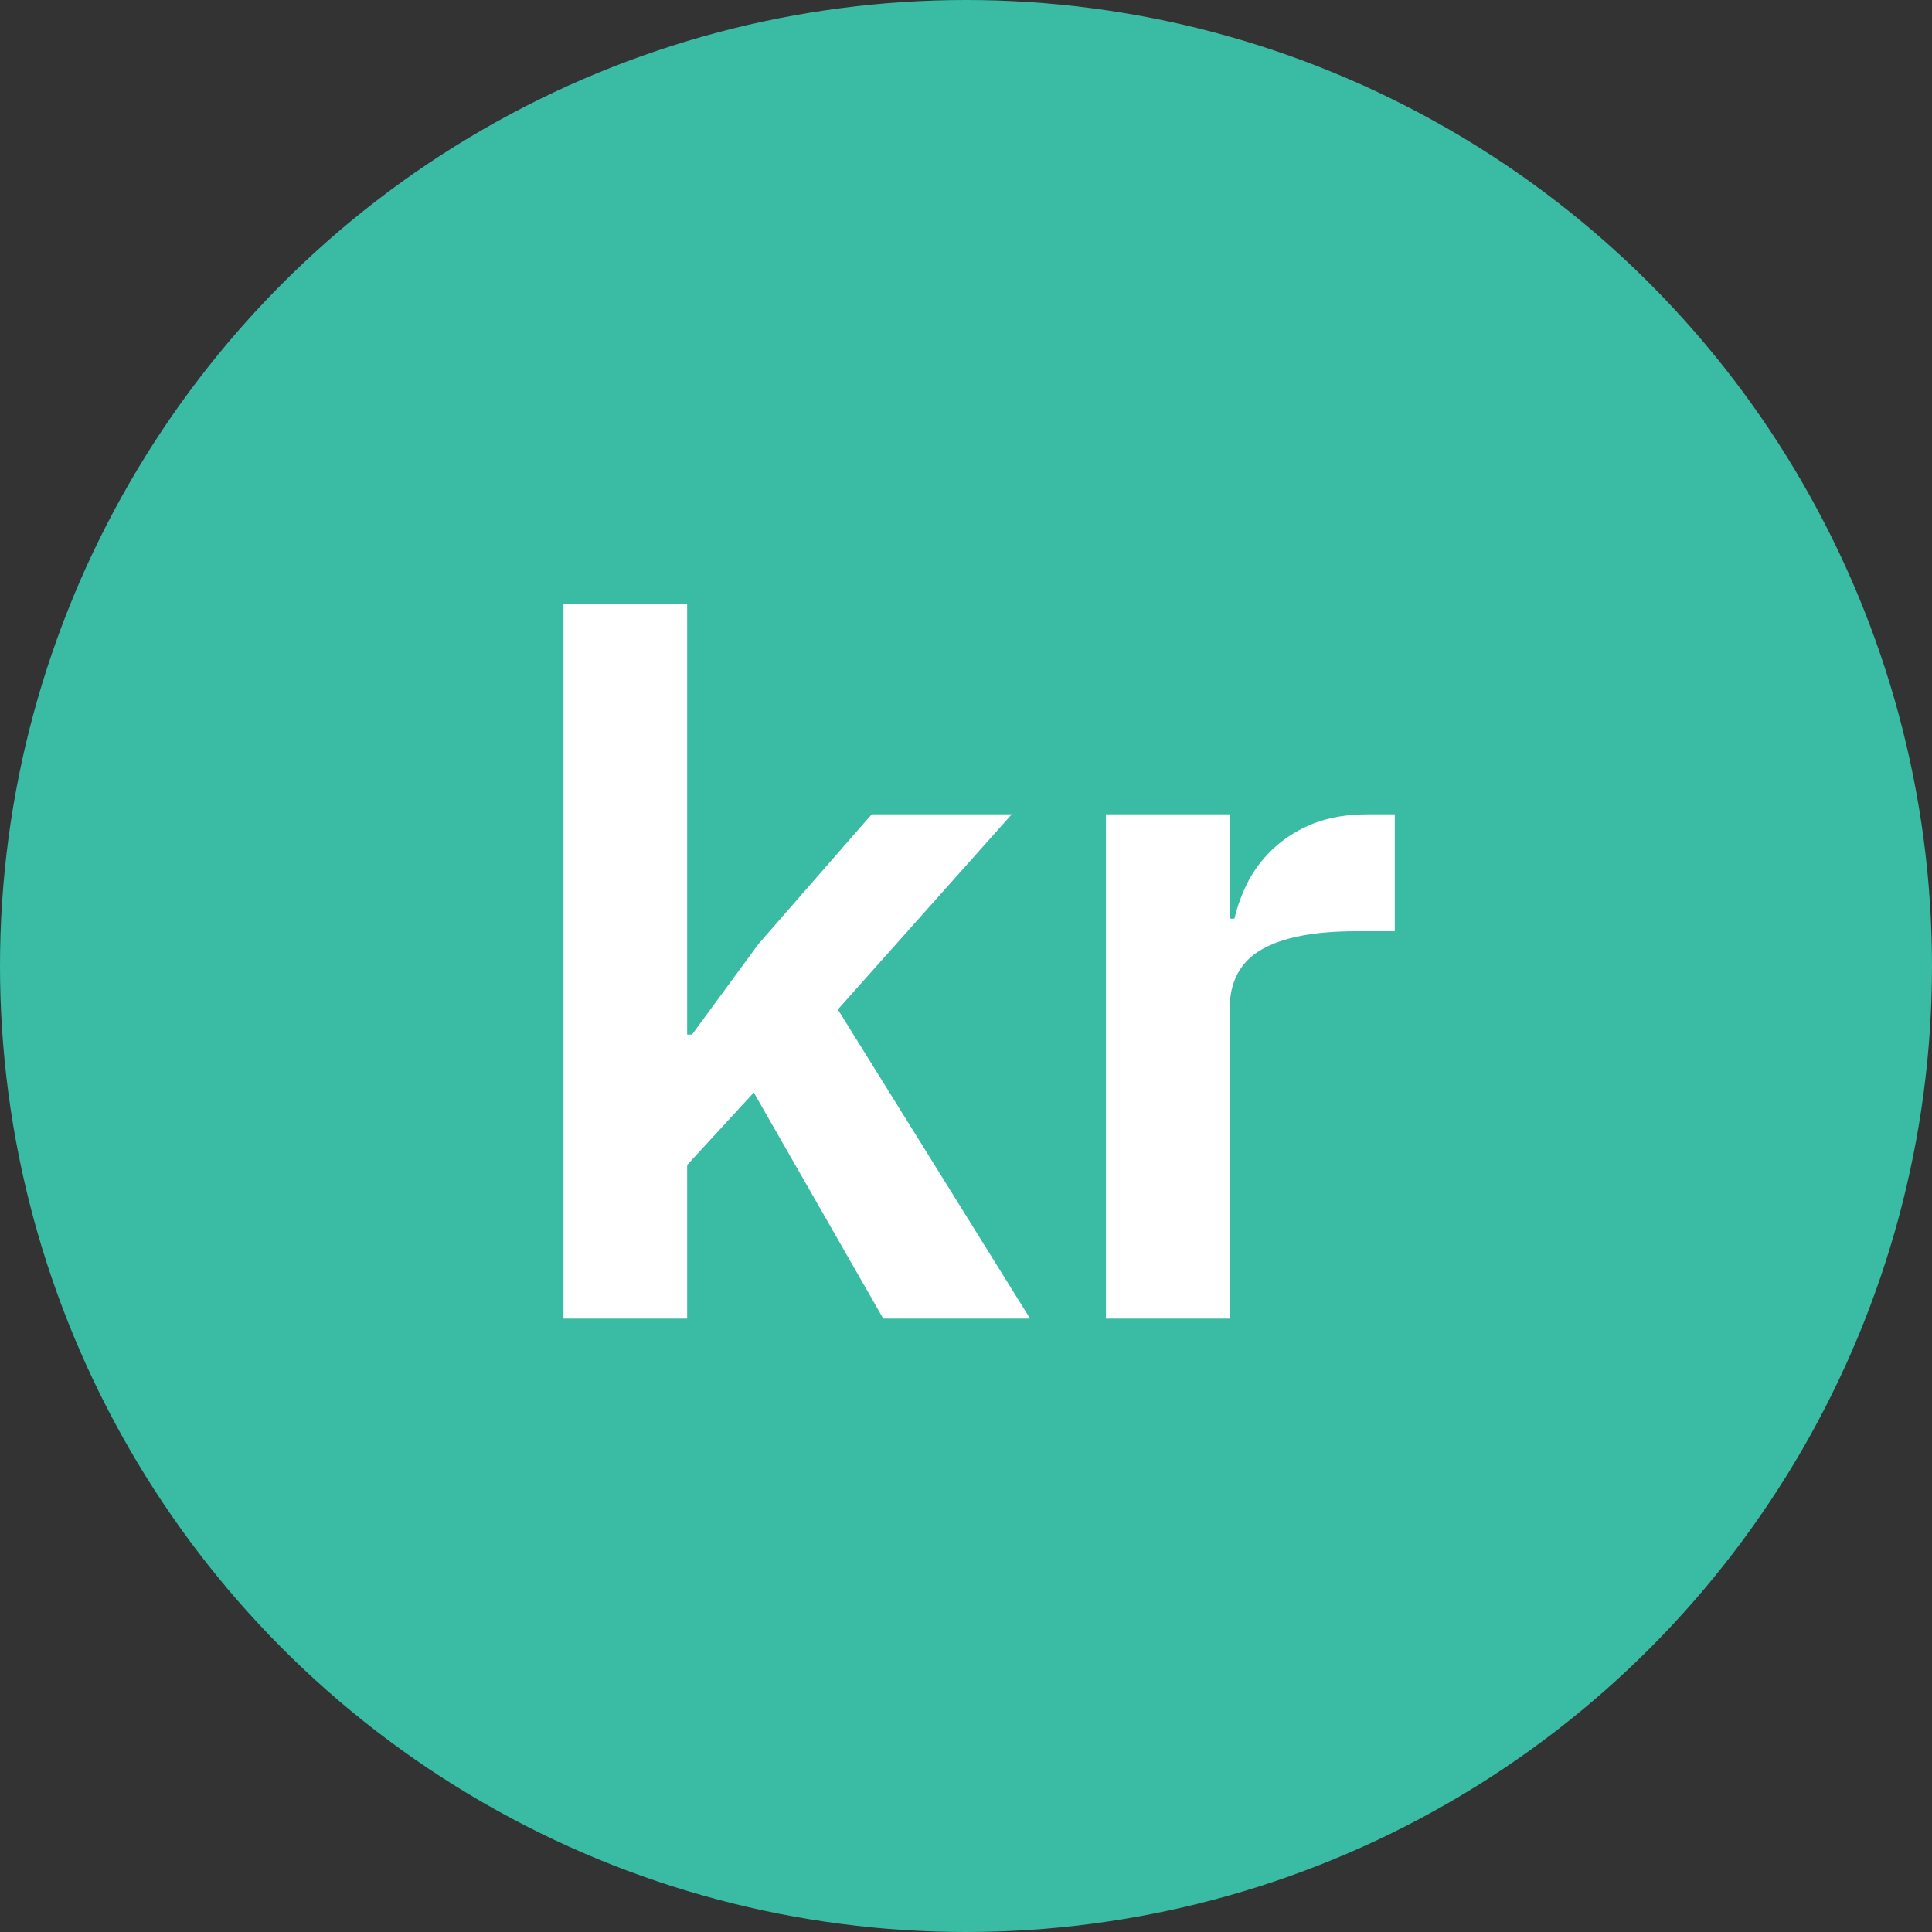
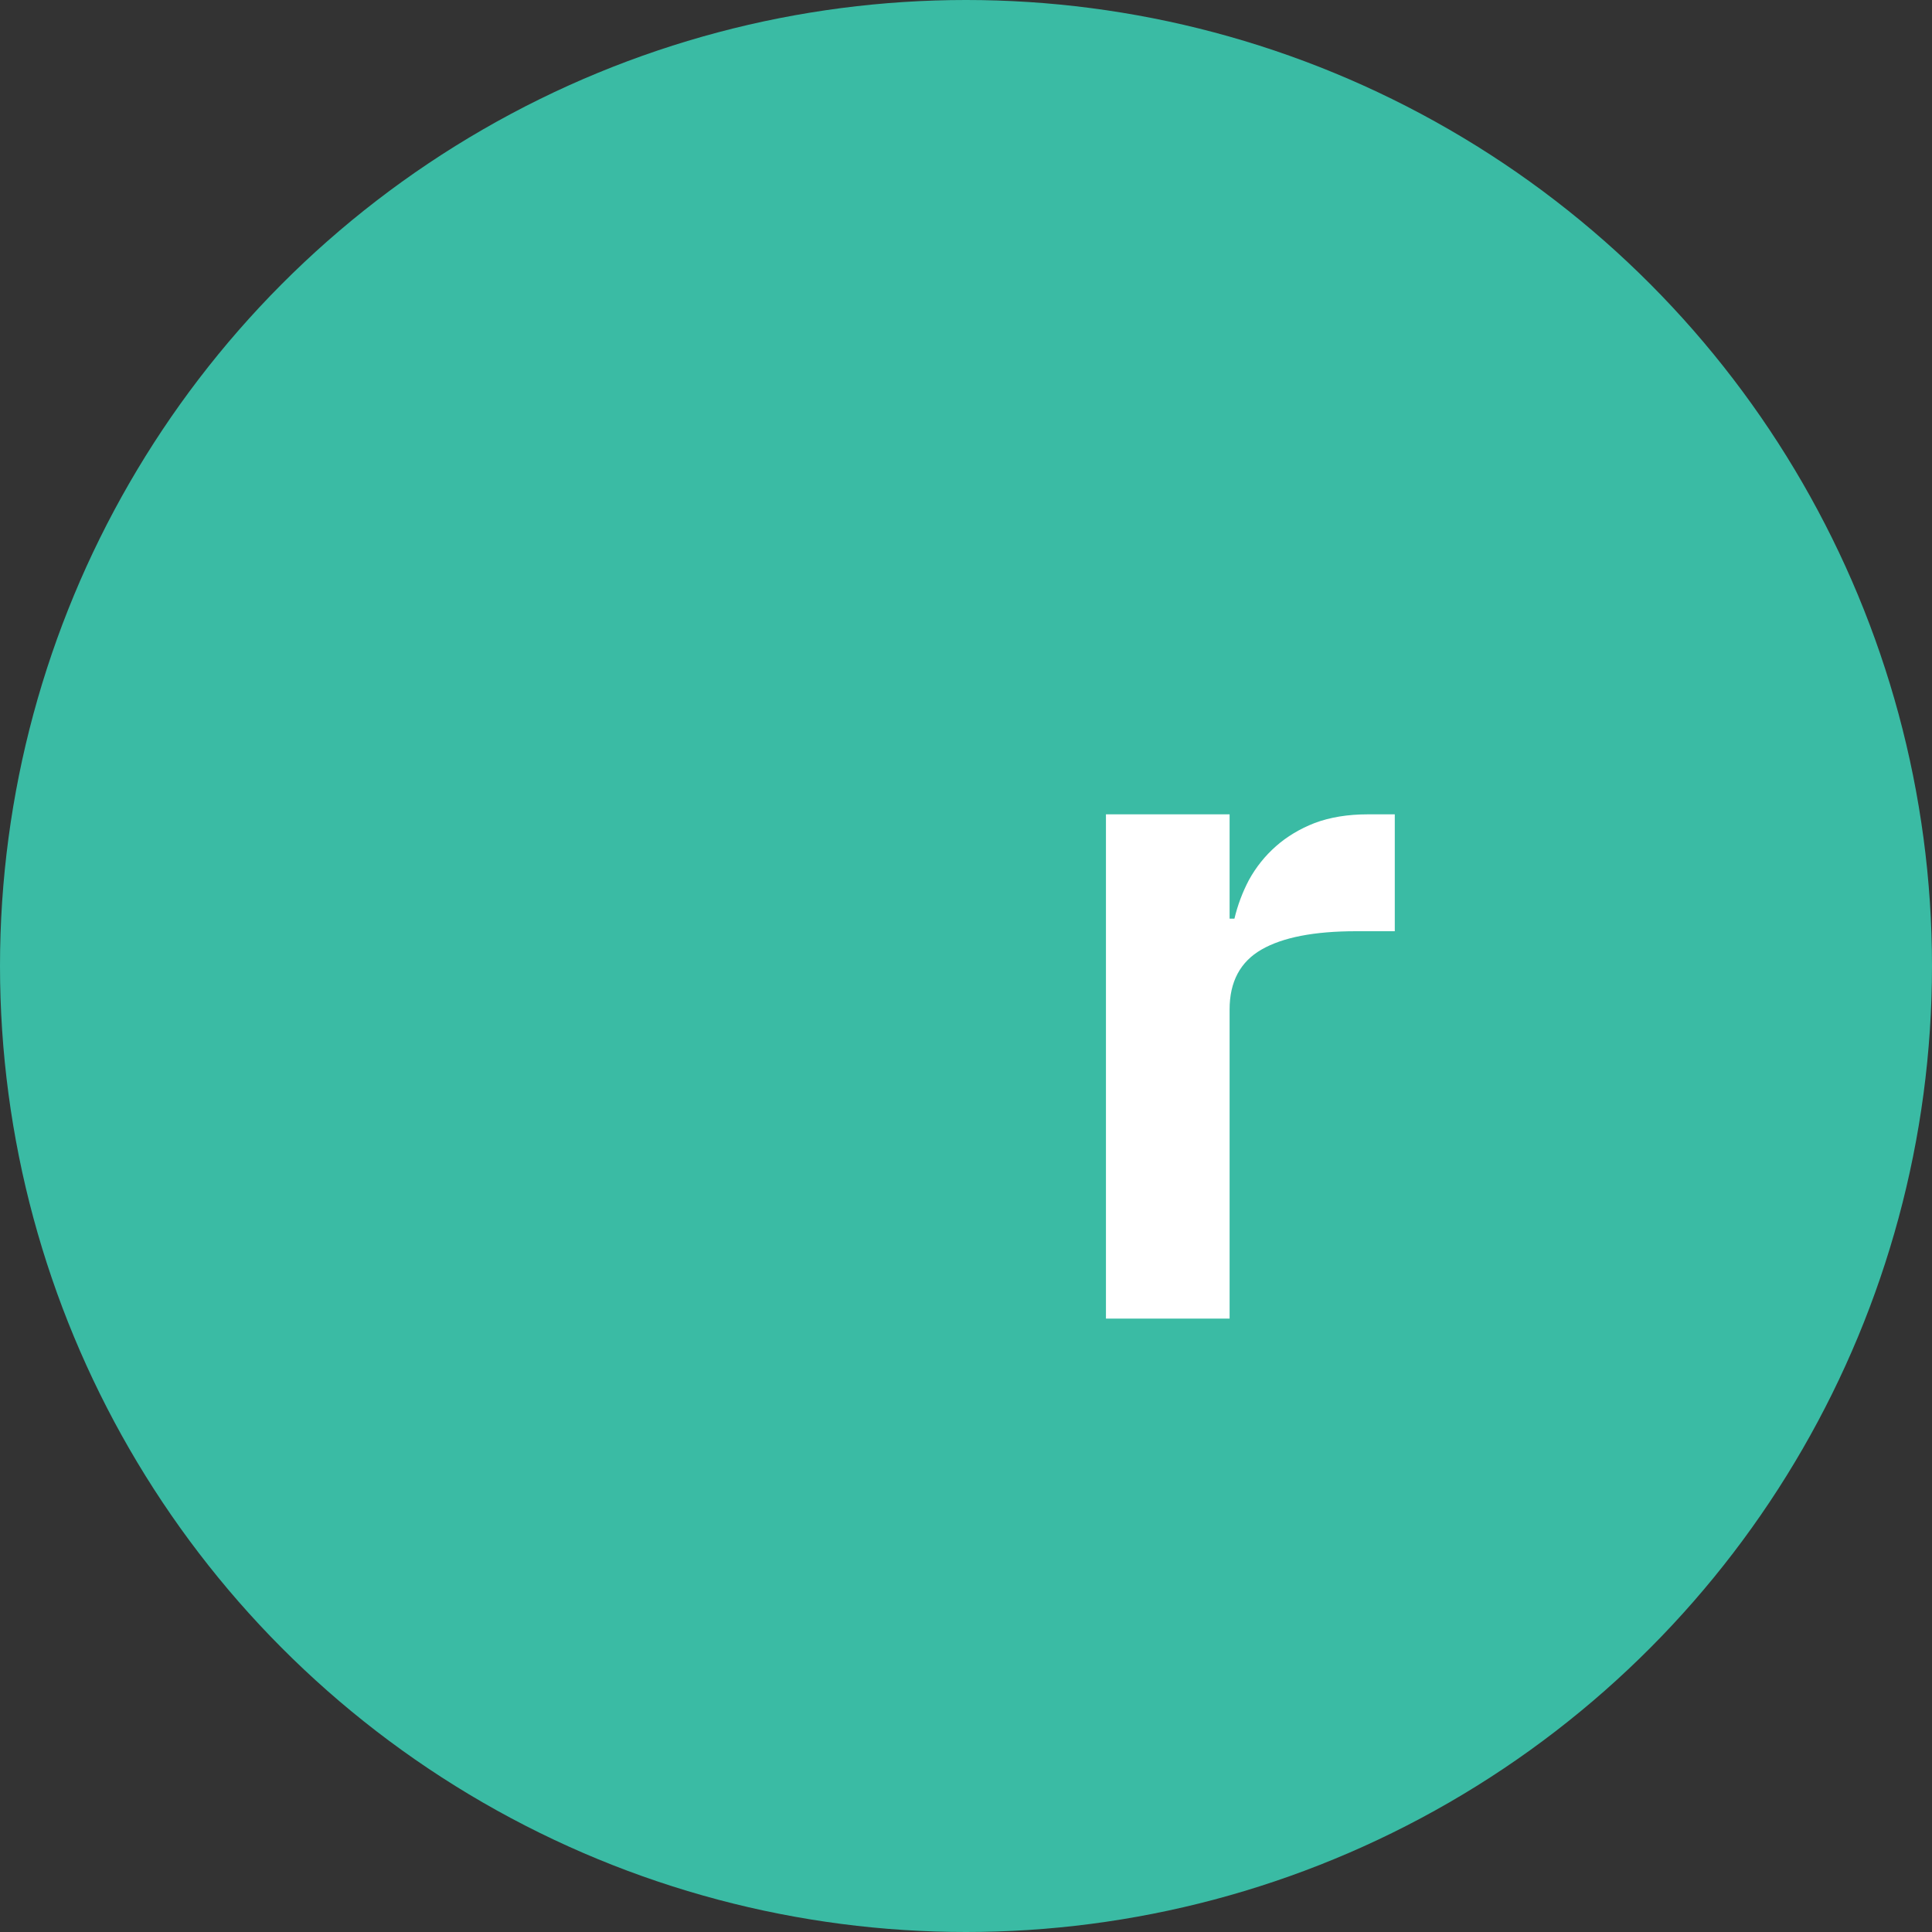
<svg xmlns="http://www.w3.org/2000/svg" width="48" height="48" viewBox="0 0 48 48" fill="none">
  <rect x="0" y="0" width="48" height="48" fill="#333333" stroke="none" />
  <circle cx="24" cy="24" r="24" fill="#3ABBA4" />
-   <path d="M14 15H17.072V25.704H17.192L18.848 23.448L21.656 20.232H25.136L20.816 25.08L25.592 32.76H21.944L18.728 27.144L17.072 28.944V32.76H14V15Z" fill="white" />
  <path d="M27.477 32.76V20.232H30.549V22.824H30.669C30.749 22.488 30.869 22.168 31.029 21.864C31.205 21.544 31.429 21.264 31.701 21.024C31.973 20.784 32.293 20.592 32.661 20.448C33.045 20.304 33.485 20.232 33.981 20.232H34.653V23.136H33.693C32.653 23.136 31.869 23.288 31.341 23.592C30.813 23.896 30.549 24.392 30.549 25.08V32.76H27.477Z" fill="white" />
</svg>